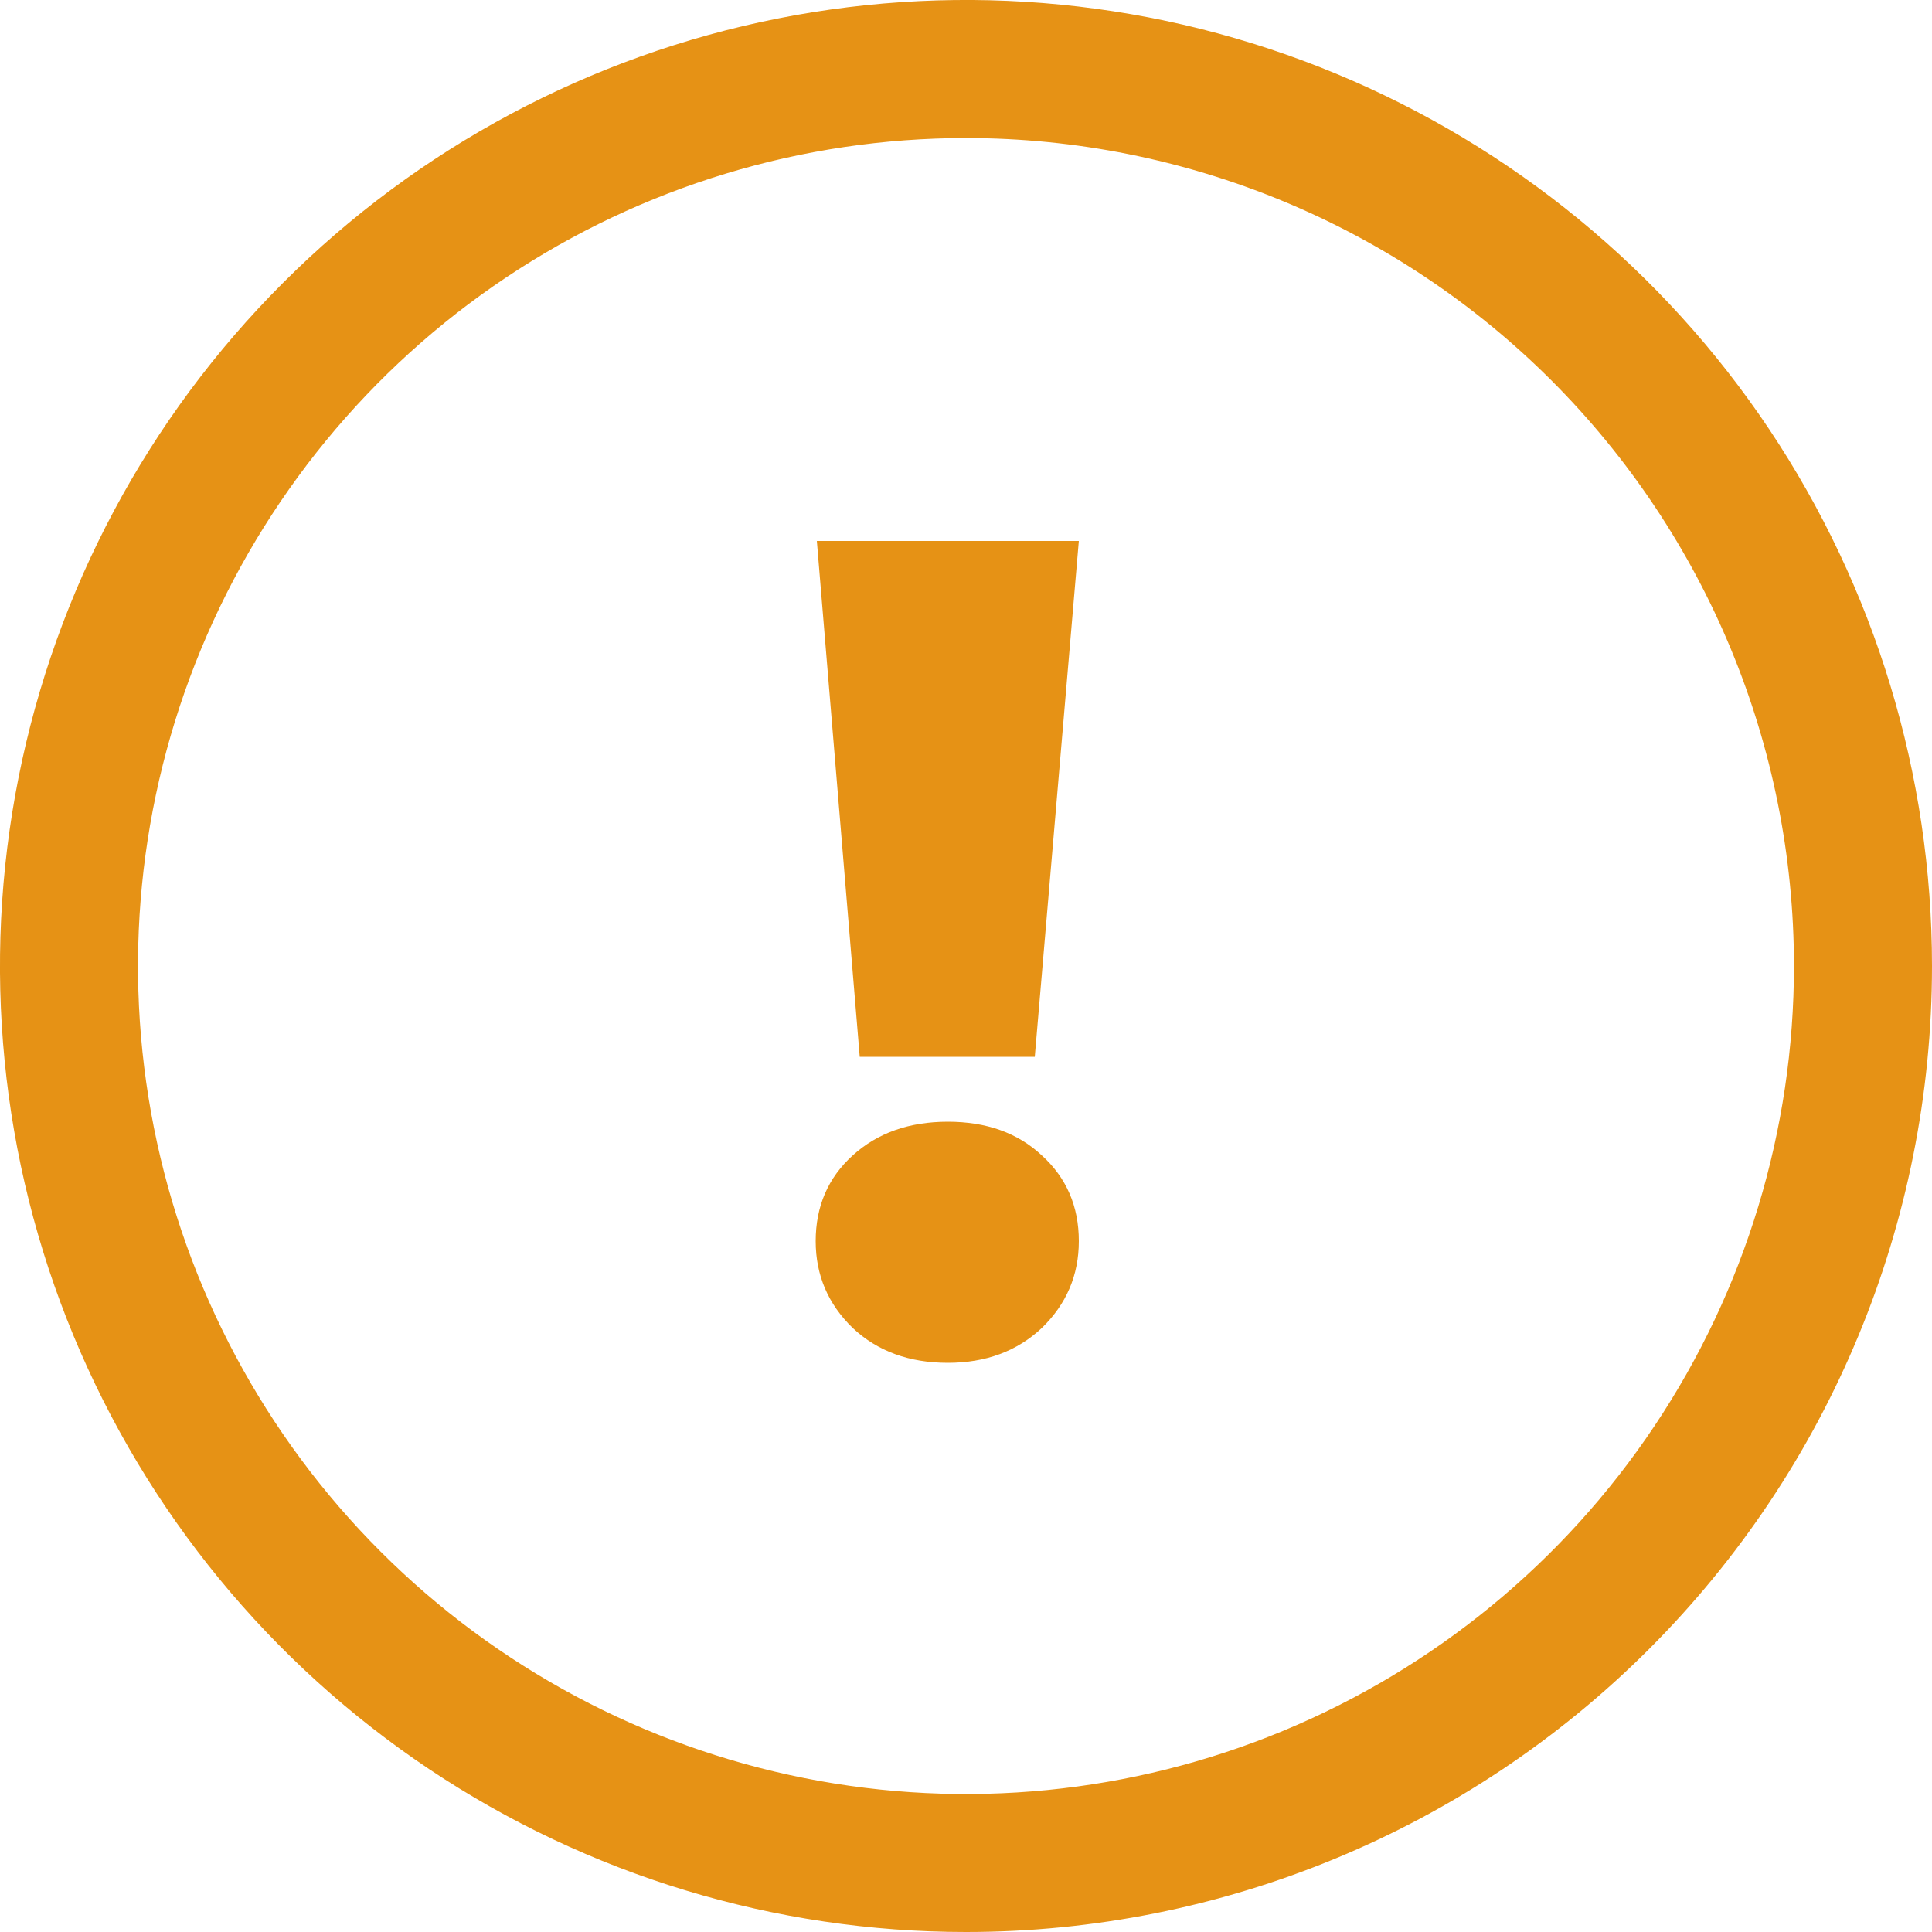
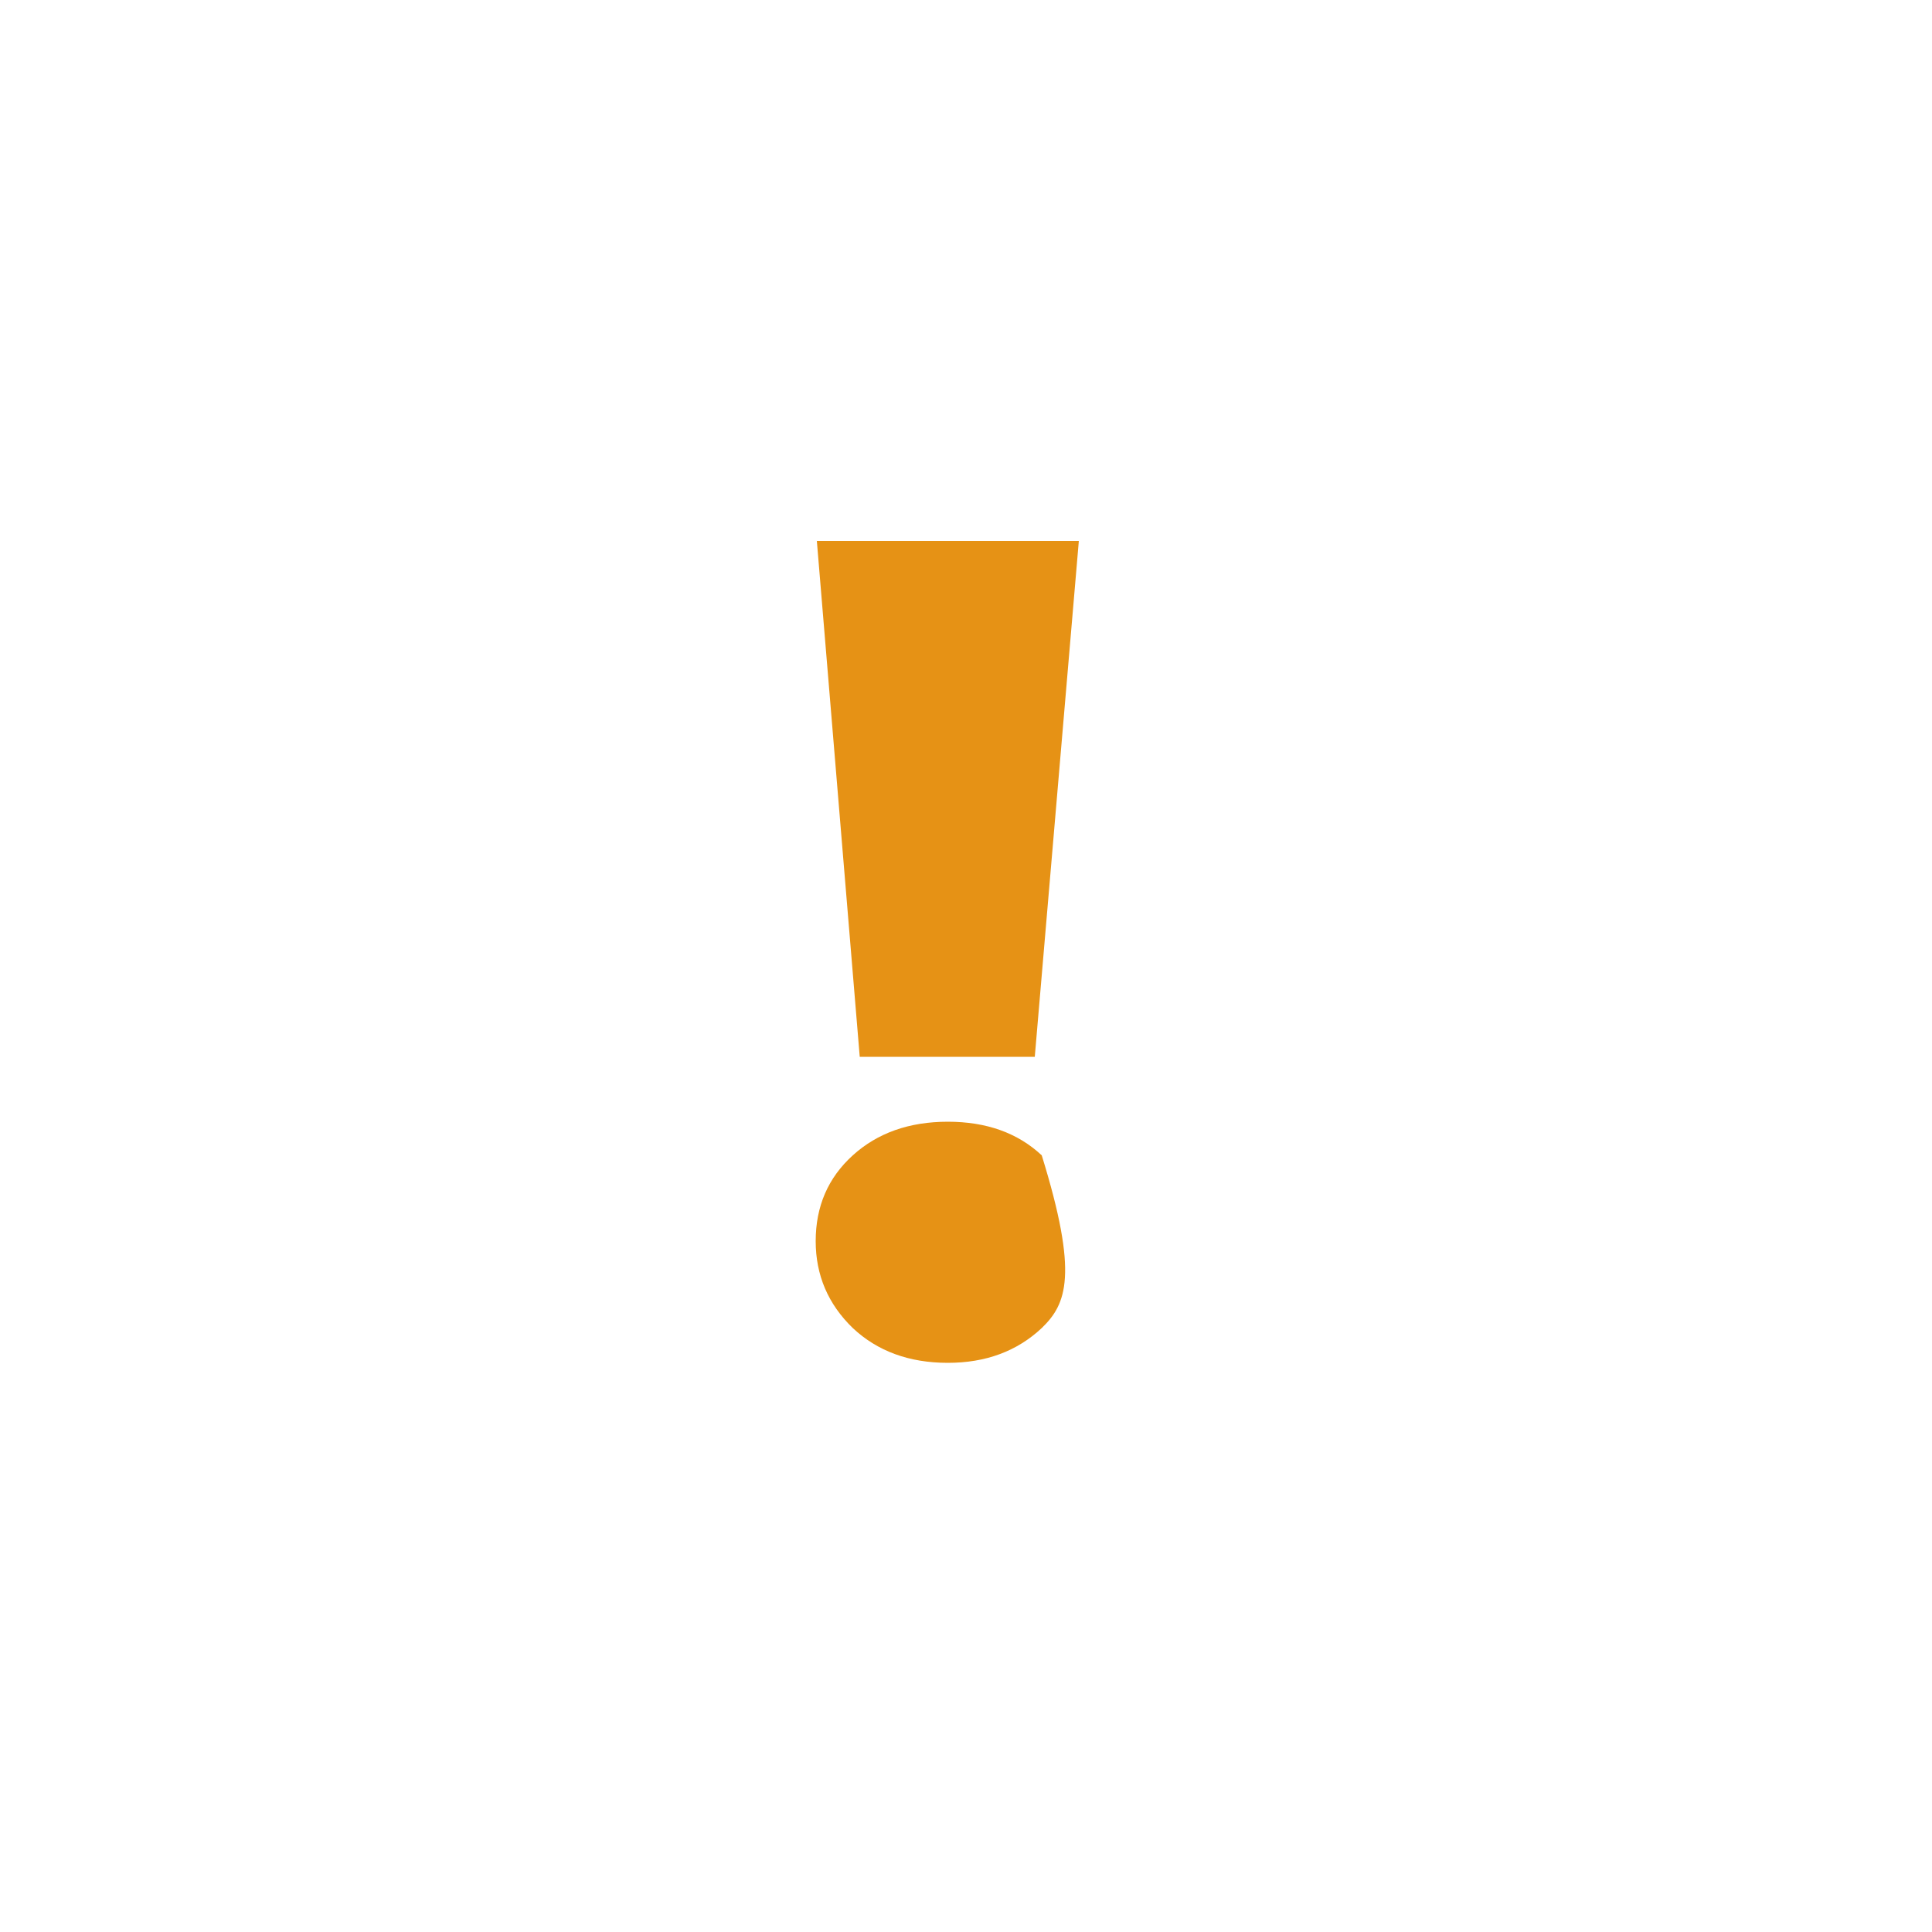
<svg xmlns="http://www.w3.org/2000/svg" width="20" height="20" viewBox="0 0 20 20" fill="none">
-   <path d="M8.456 5.6H11.168L10.712 10.94H8.9L8.456 5.6ZM9.812 14.108C9.412 14.108 9.084 13.988 8.828 13.748C8.572 13.5 8.444 13.2 8.444 12.848C8.444 12.488 8.572 12.192 8.828 11.96C9.084 11.728 9.412 11.612 9.812 11.612C10.212 11.612 10.536 11.728 10.784 11.96C11.04 12.192 11.168 12.488 11.168 12.848C11.168 13.2 11.04 13.5 10.784 13.748C10.528 13.988 10.204 14.108 9.812 14.108Z" fill="#E69215" />
-   <path d="M10 20C8.022 20 6.089 19.413 4.444 18.315C2.8 17.216 1.518 15.654 0.761 13.827C0.004 12 -0.194 9.989 0.192 8.049C0.578 6.109 1.53 4.327 2.929 2.929C4.327 1.53 6.109 0.578 8.049 0.192C9.989 -0.194 12 0.004 13.827 0.761C15.654 1.518 17.216 2.8 18.315 4.444C19.413 6.089 20 8.022 20 10C20 12.652 18.946 15.196 17.071 17.071C15.196 18.946 12.652 20 10 20ZM10 1.429C8.305 1.429 6.648 1.931 5.238 2.873C3.828 3.815 2.73 5.154 2.081 6.72C1.432 8.286 1.263 10.009 1.593 11.672C1.924 13.335 2.74 14.862 3.939 16.061C5.138 17.26 6.665 18.076 8.328 18.407C9.99 18.738 11.714 18.568 13.28 17.919C14.846 17.27 16.185 16.172 17.127 14.762C18.069 13.352 18.571 11.695 18.571 10C18.571 7.727 17.668 5.547 16.061 3.939C14.454 2.332 12.273 1.429 10 1.429Z" fill="#E69215" />
+   <path d="M8.456 5.6H11.168L10.712 10.94H8.9L8.456 5.6ZM9.812 14.108C9.412 14.108 9.084 13.988 8.828 13.748C8.572 13.5 8.444 13.2 8.444 12.848C8.444 12.488 8.572 12.192 8.828 11.96C9.084 11.728 9.412 11.612 9.812 11.612C10.212 11.612 10.536 11.728 10.784 11.96C11.168 13.2 11.04 13.5 10.784 13.748C10.528 13.988 10.204 14.108 9.812 14.108Z" fill="#E69215" />
</svg>